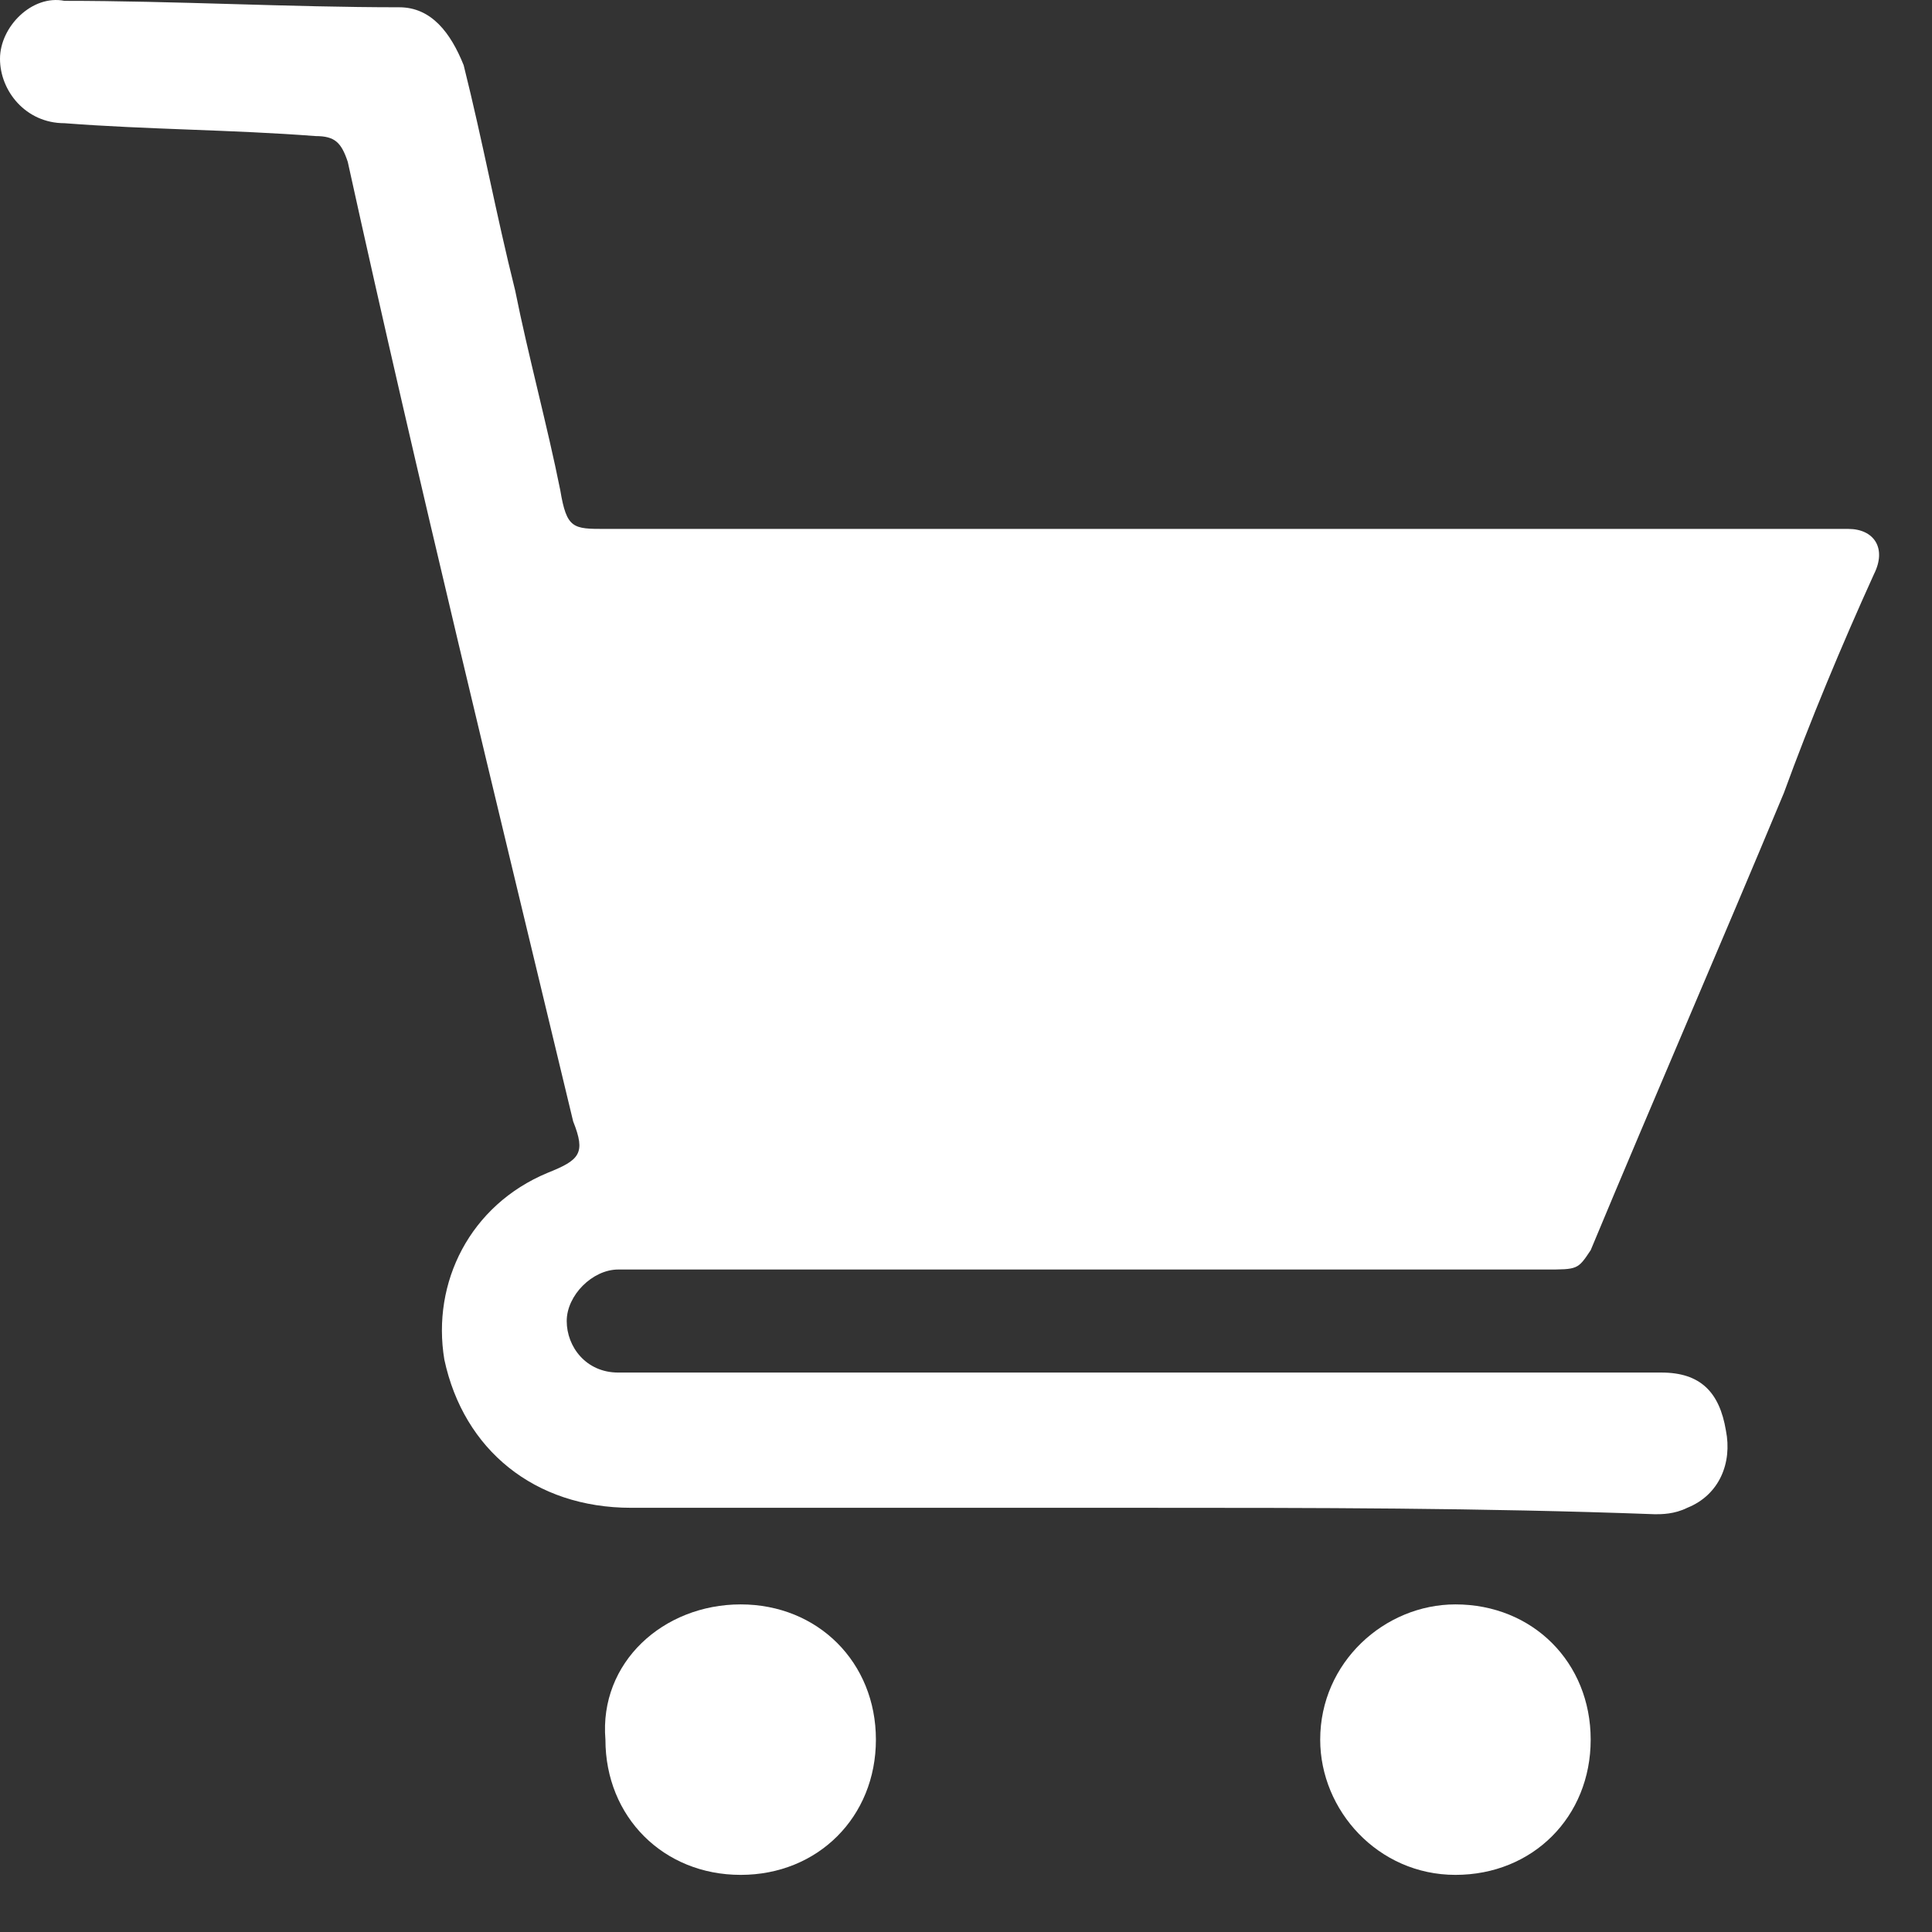
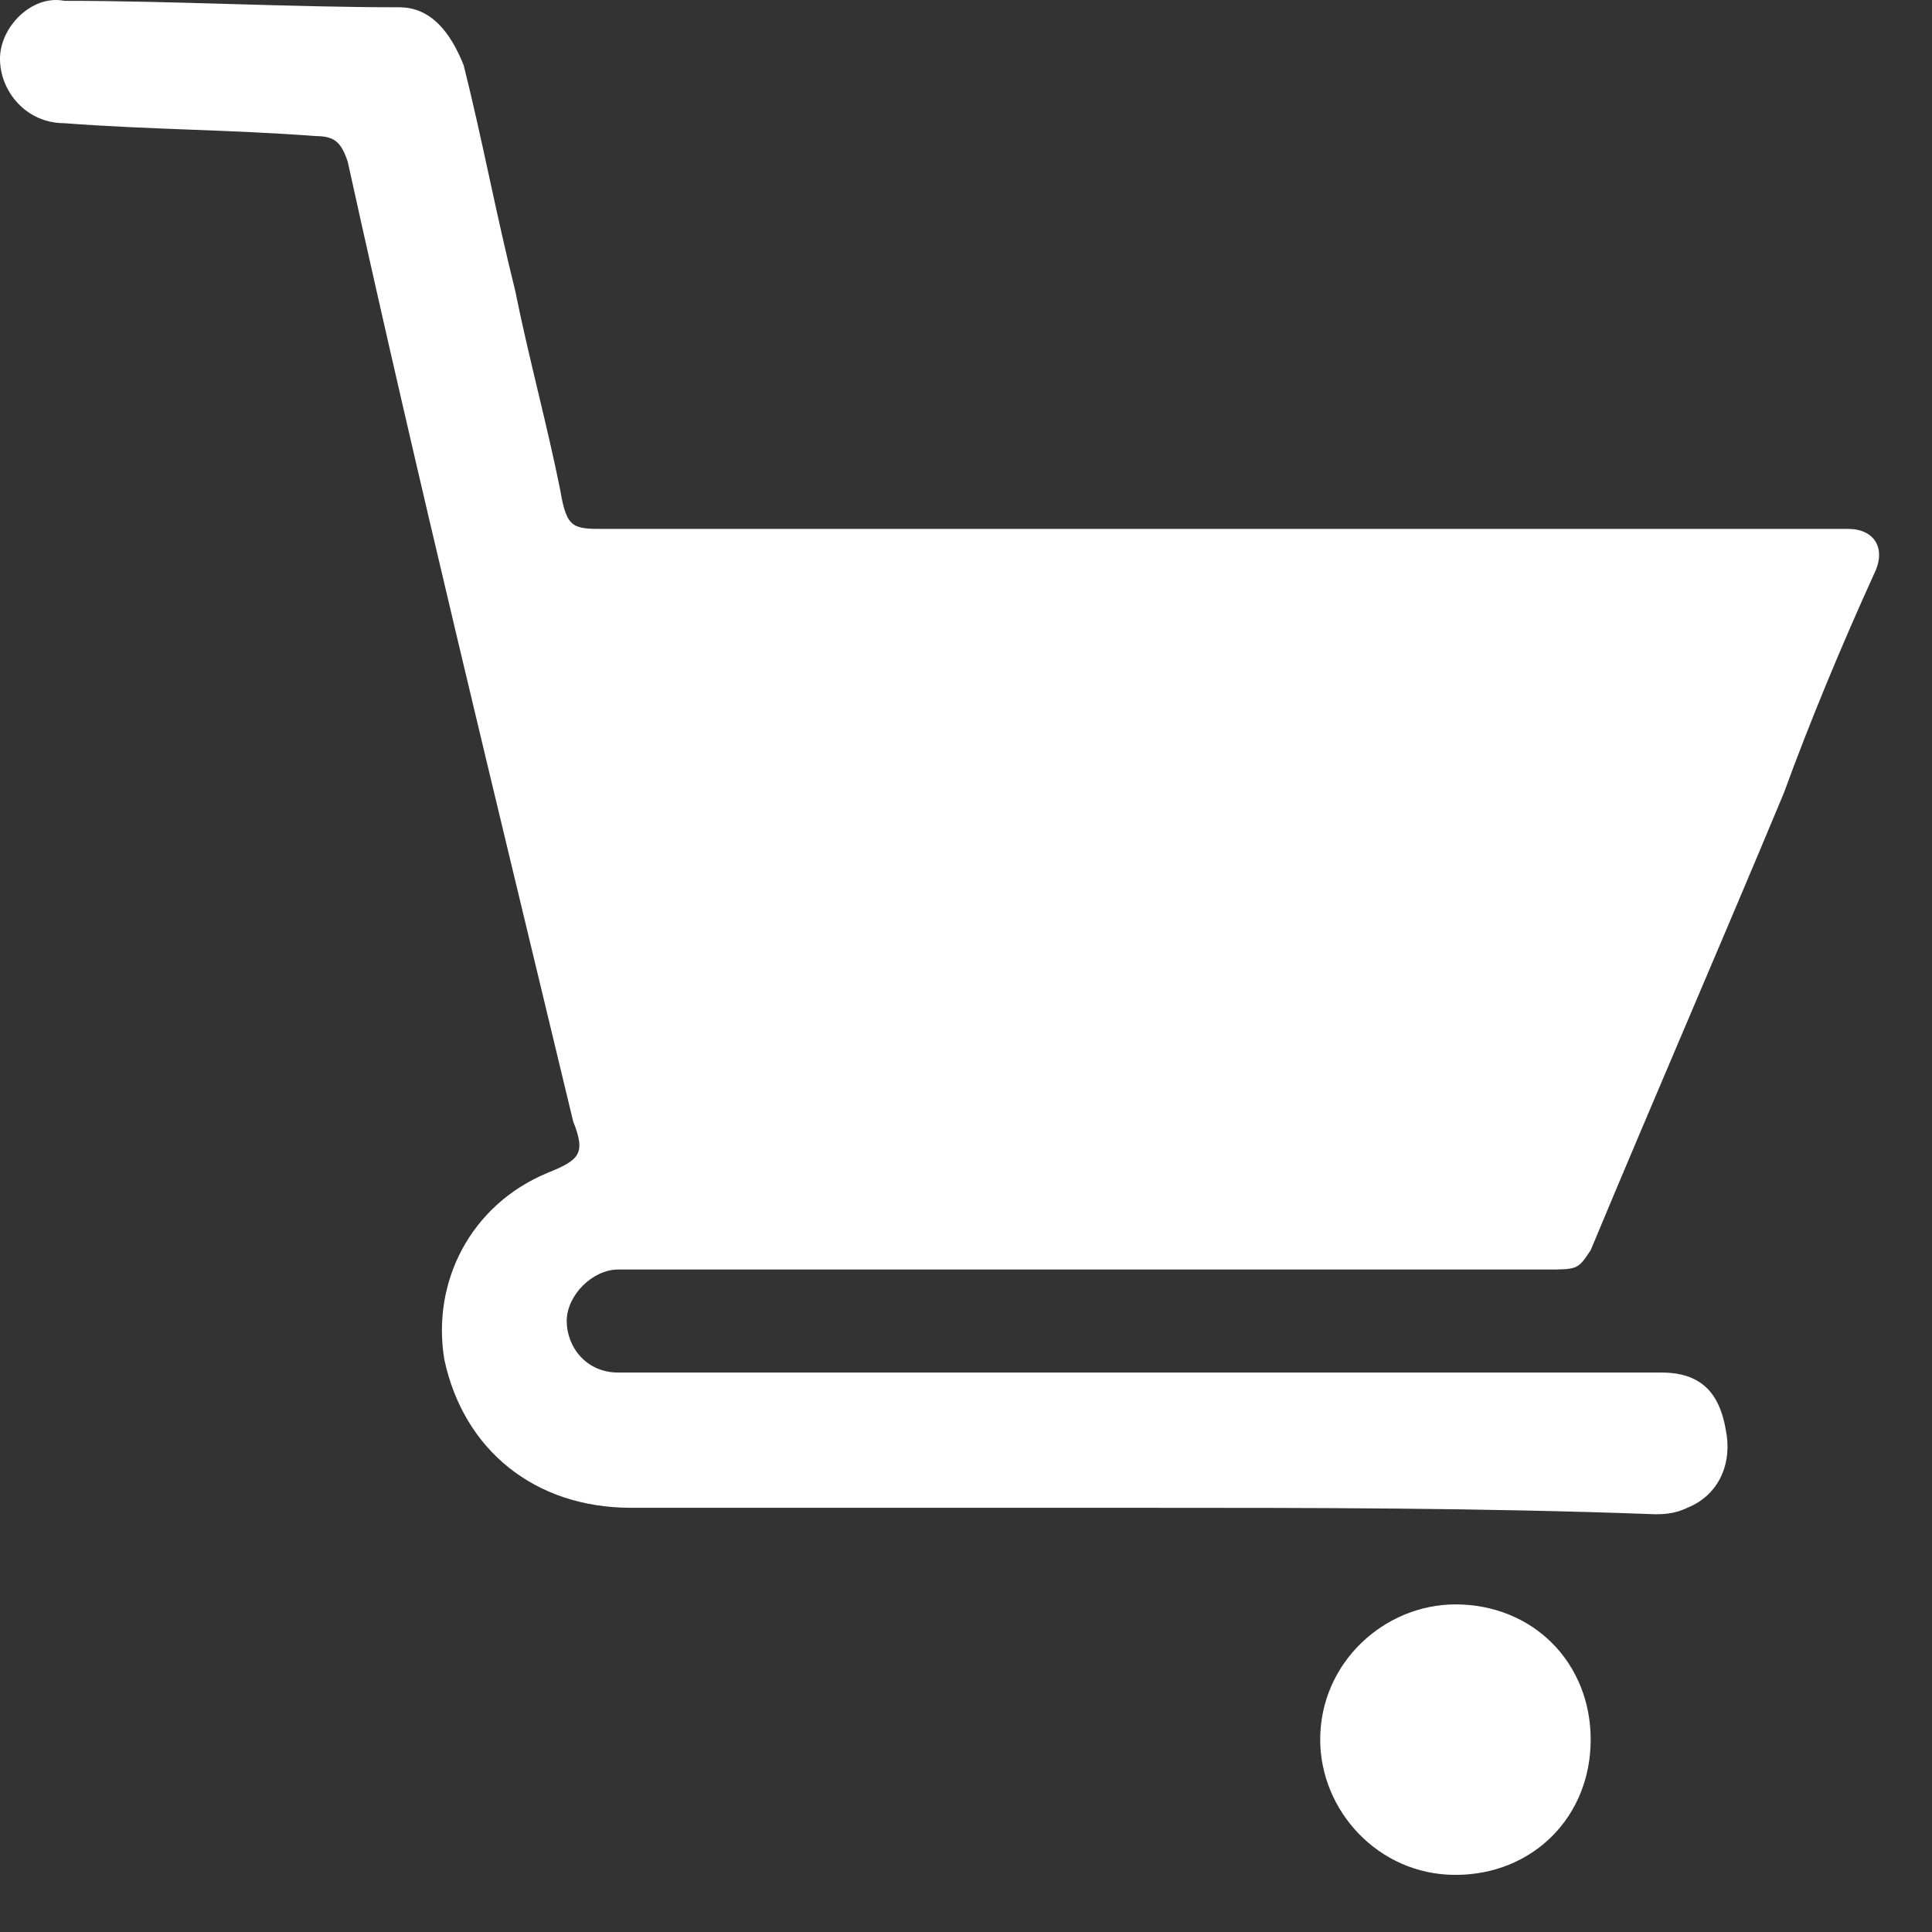
<svg xmlns="http://www.w3.org/2000/svg" width="30" height="30" viewBox="0 0 30 30" fill="none">
  <rect x="0" y="0" width="30" height="30" fill="#333333" stroke="none" />
  <path d="M17.7 23.413C15.1 23.413 12.5 23.413 9.8 23.413C8.3 23.413 7.2 22.513 6.9 21.113C6.7 19.913 7.3 18.713 8.5 18.213C9 18.013 9.1 17.913 8.9 17.413C7.7 12.413 6.5 7.513 5.4 2.513C5.3 2.213 5.2 2.113 4.9 2.113C3.6 2.013 2.3 2.013 1 1.913C0.4 1.913 0 1.413 0 0.913C0 0.413 0.5 -0.087 1 0.013C2.7 0.013 4.5 0.113 6.2 0.113C6.7 0.113 7 0.513 7.2 1.013C7.5 2.213 7.7 3.313 8 4.513C8.2 5.513 8.5 6.613 8.7 7.613C8.8 8.213 8.9 8.213 9.4 8.213C15.8 8.213 22.1 8.213 28.5 8.213C28.6 8.213 28.7 8.213 28.7 8.213C29.1 8.213 29.3 8.513 29.1 8.913C28.6 10.013 28.1 11.213 27.7 12.313C26.7 14.713 25.7 17.013 24.7 19.413C24.5 19.713 24.5 19.713 24 19.713C19.4 19.713 14.8 19.713 10.1 19.713C9.9 19.713 9.8 19.713 9.6 19.713C9.2 19.713 8.8 20.113 8.8 20.513C8.8 20.913 9.1 21.313 9.6 21.313C9.7 21.313 9.8 21.313 10 21.313C15.3 21.313 20.5 21.313 25.8 21.313C26.4 21.313 26.7 21.613 26.8 22.213C26.9 22.713 26.7 23.213 26.2 23.413C26 23.513 25.8 23.513 25.7 23.513C23 23.413 20.4 23.413 17.7 23.413Z" fill="white" />
-   <path d="M11.501 24.913C12.701 24.913 13.601 25.813 13.601 27.013C13.601 28.213 12.701 29.113 11.501 29.113C10.301 29.113 9.401 28.213 9.401 27.013C9.301 25.813 10.301 24.913 11.501 24.913Z" fill="white" />
  <path d="M24.7 27.013C24.7 28.213 23.8 29.113 22.6 29.113C21.4 29.113 20.5 28.113 20.5 27.013C20.5 25.813 21.5 24.913 22.6 24.913C23.8 24.913 24.7 25.813 24.7 27.013Z" fill="white" />
</svg>